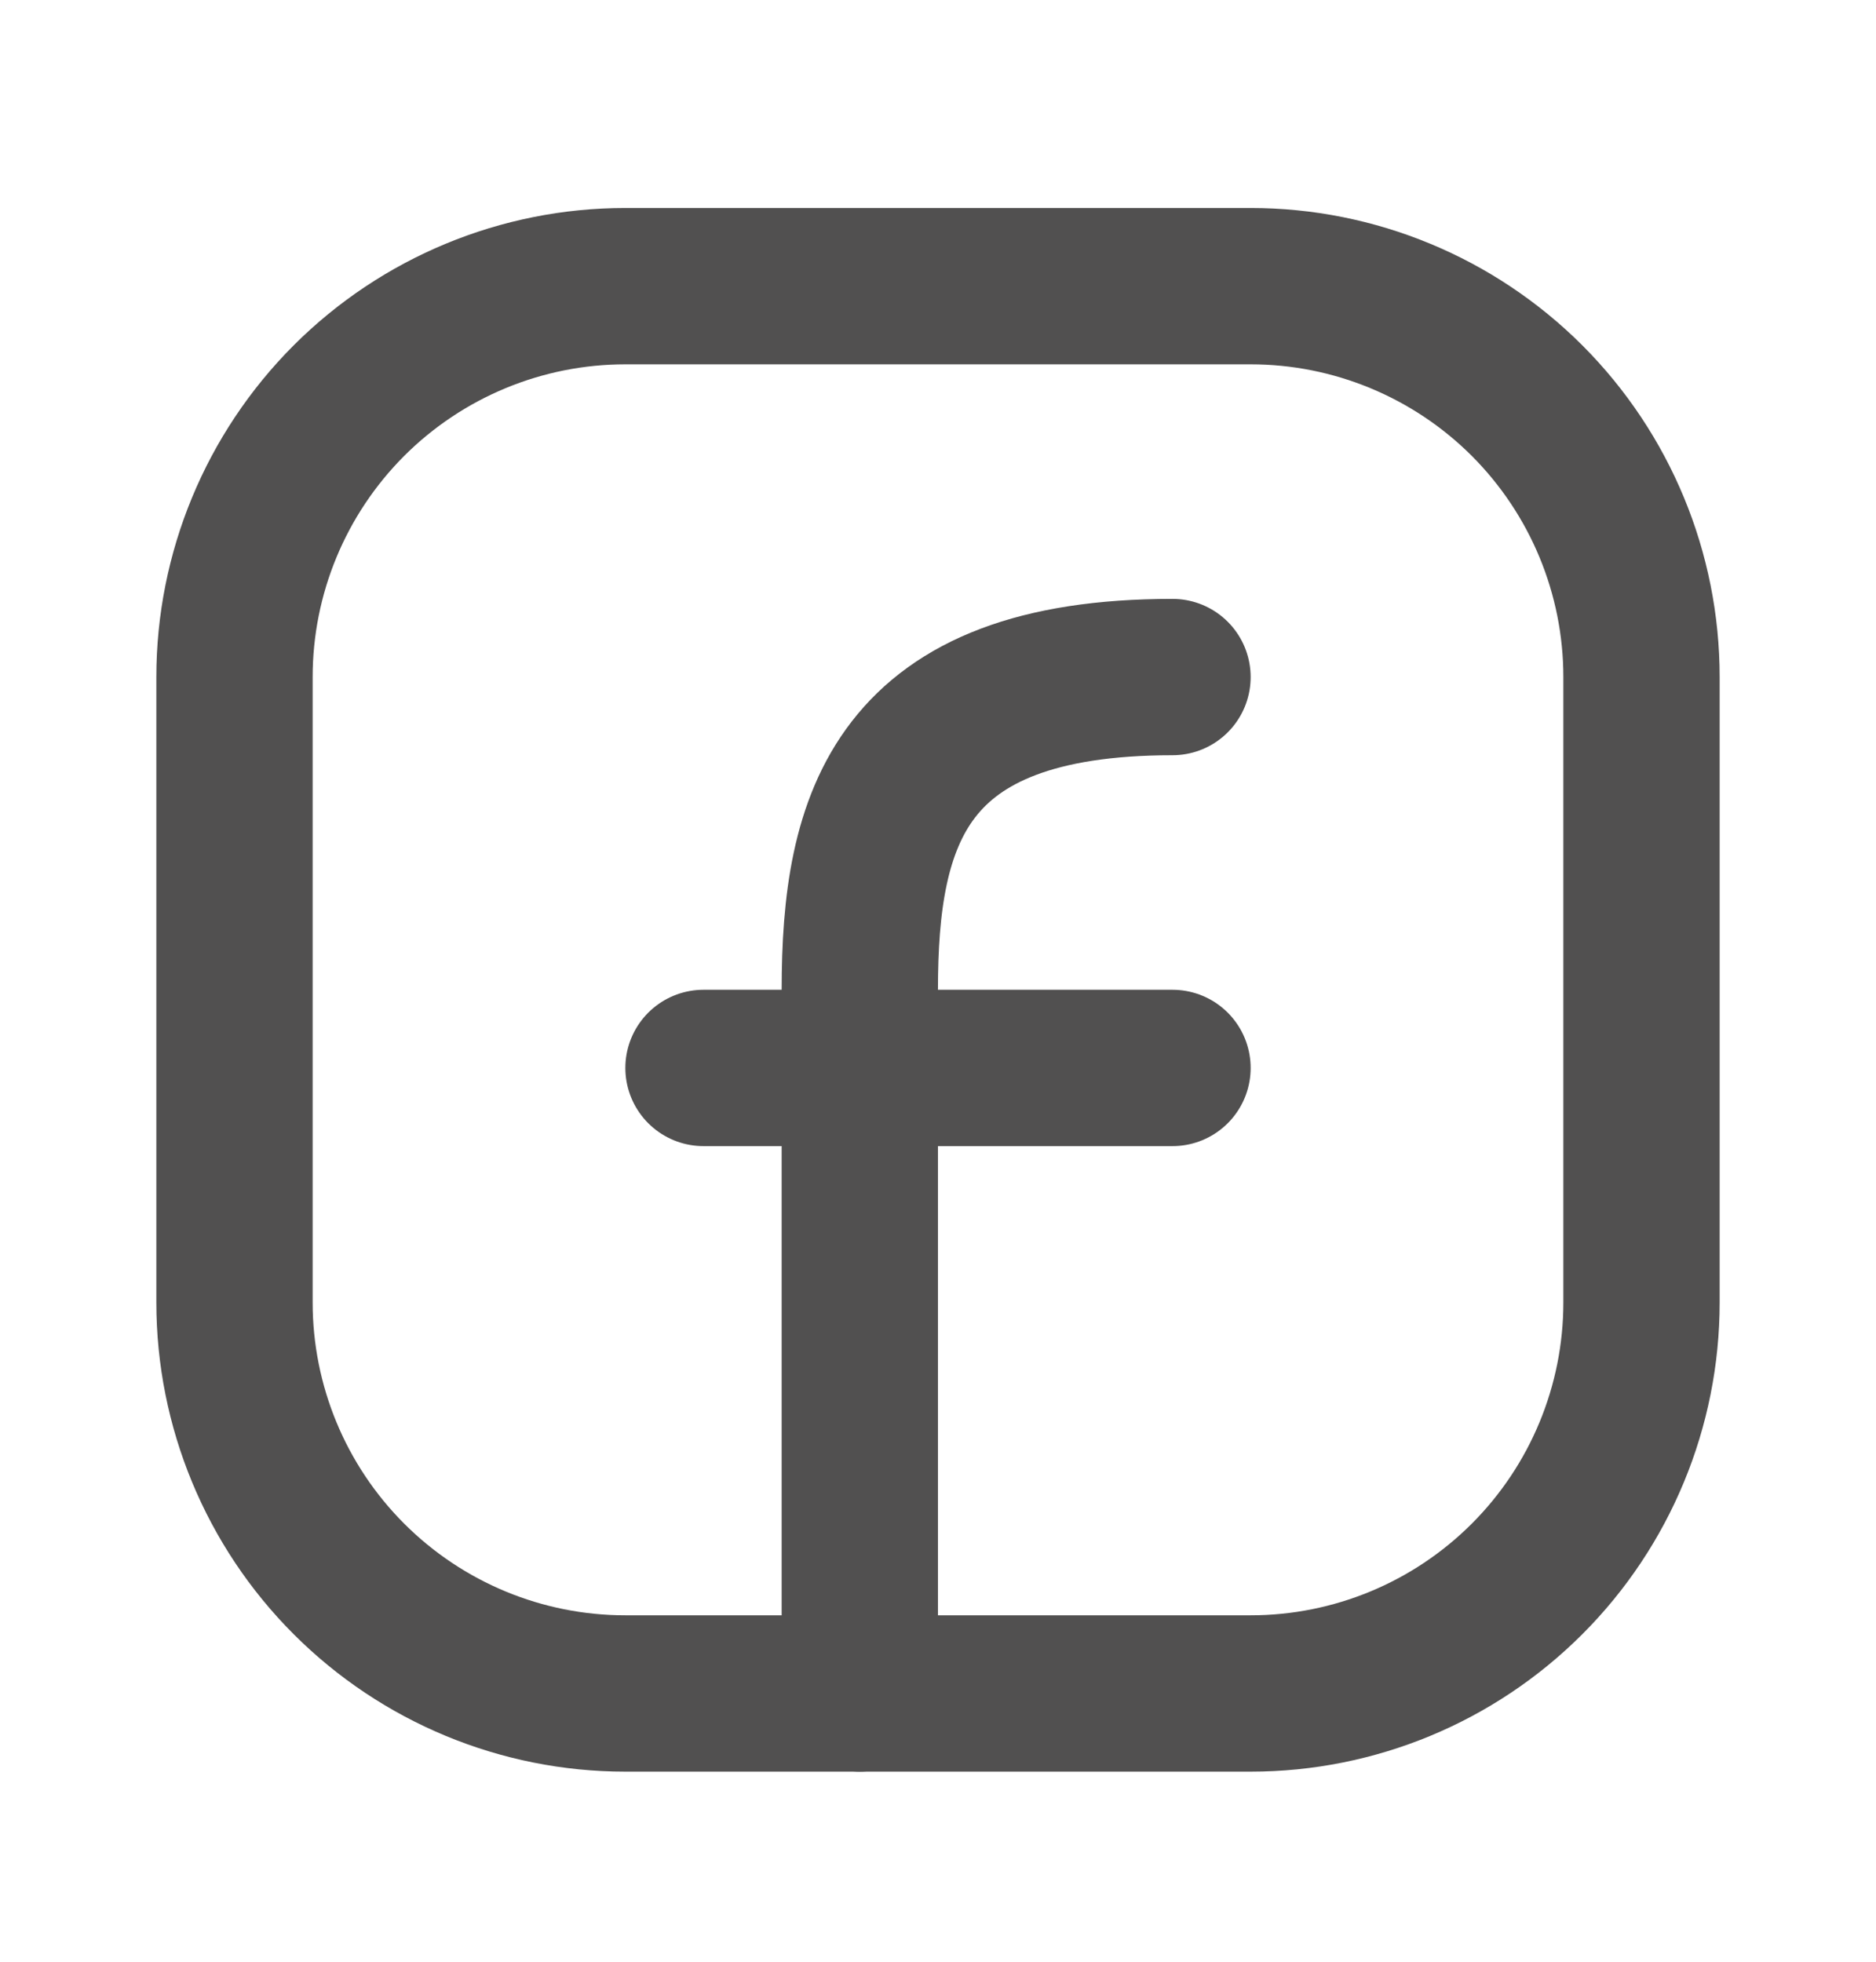
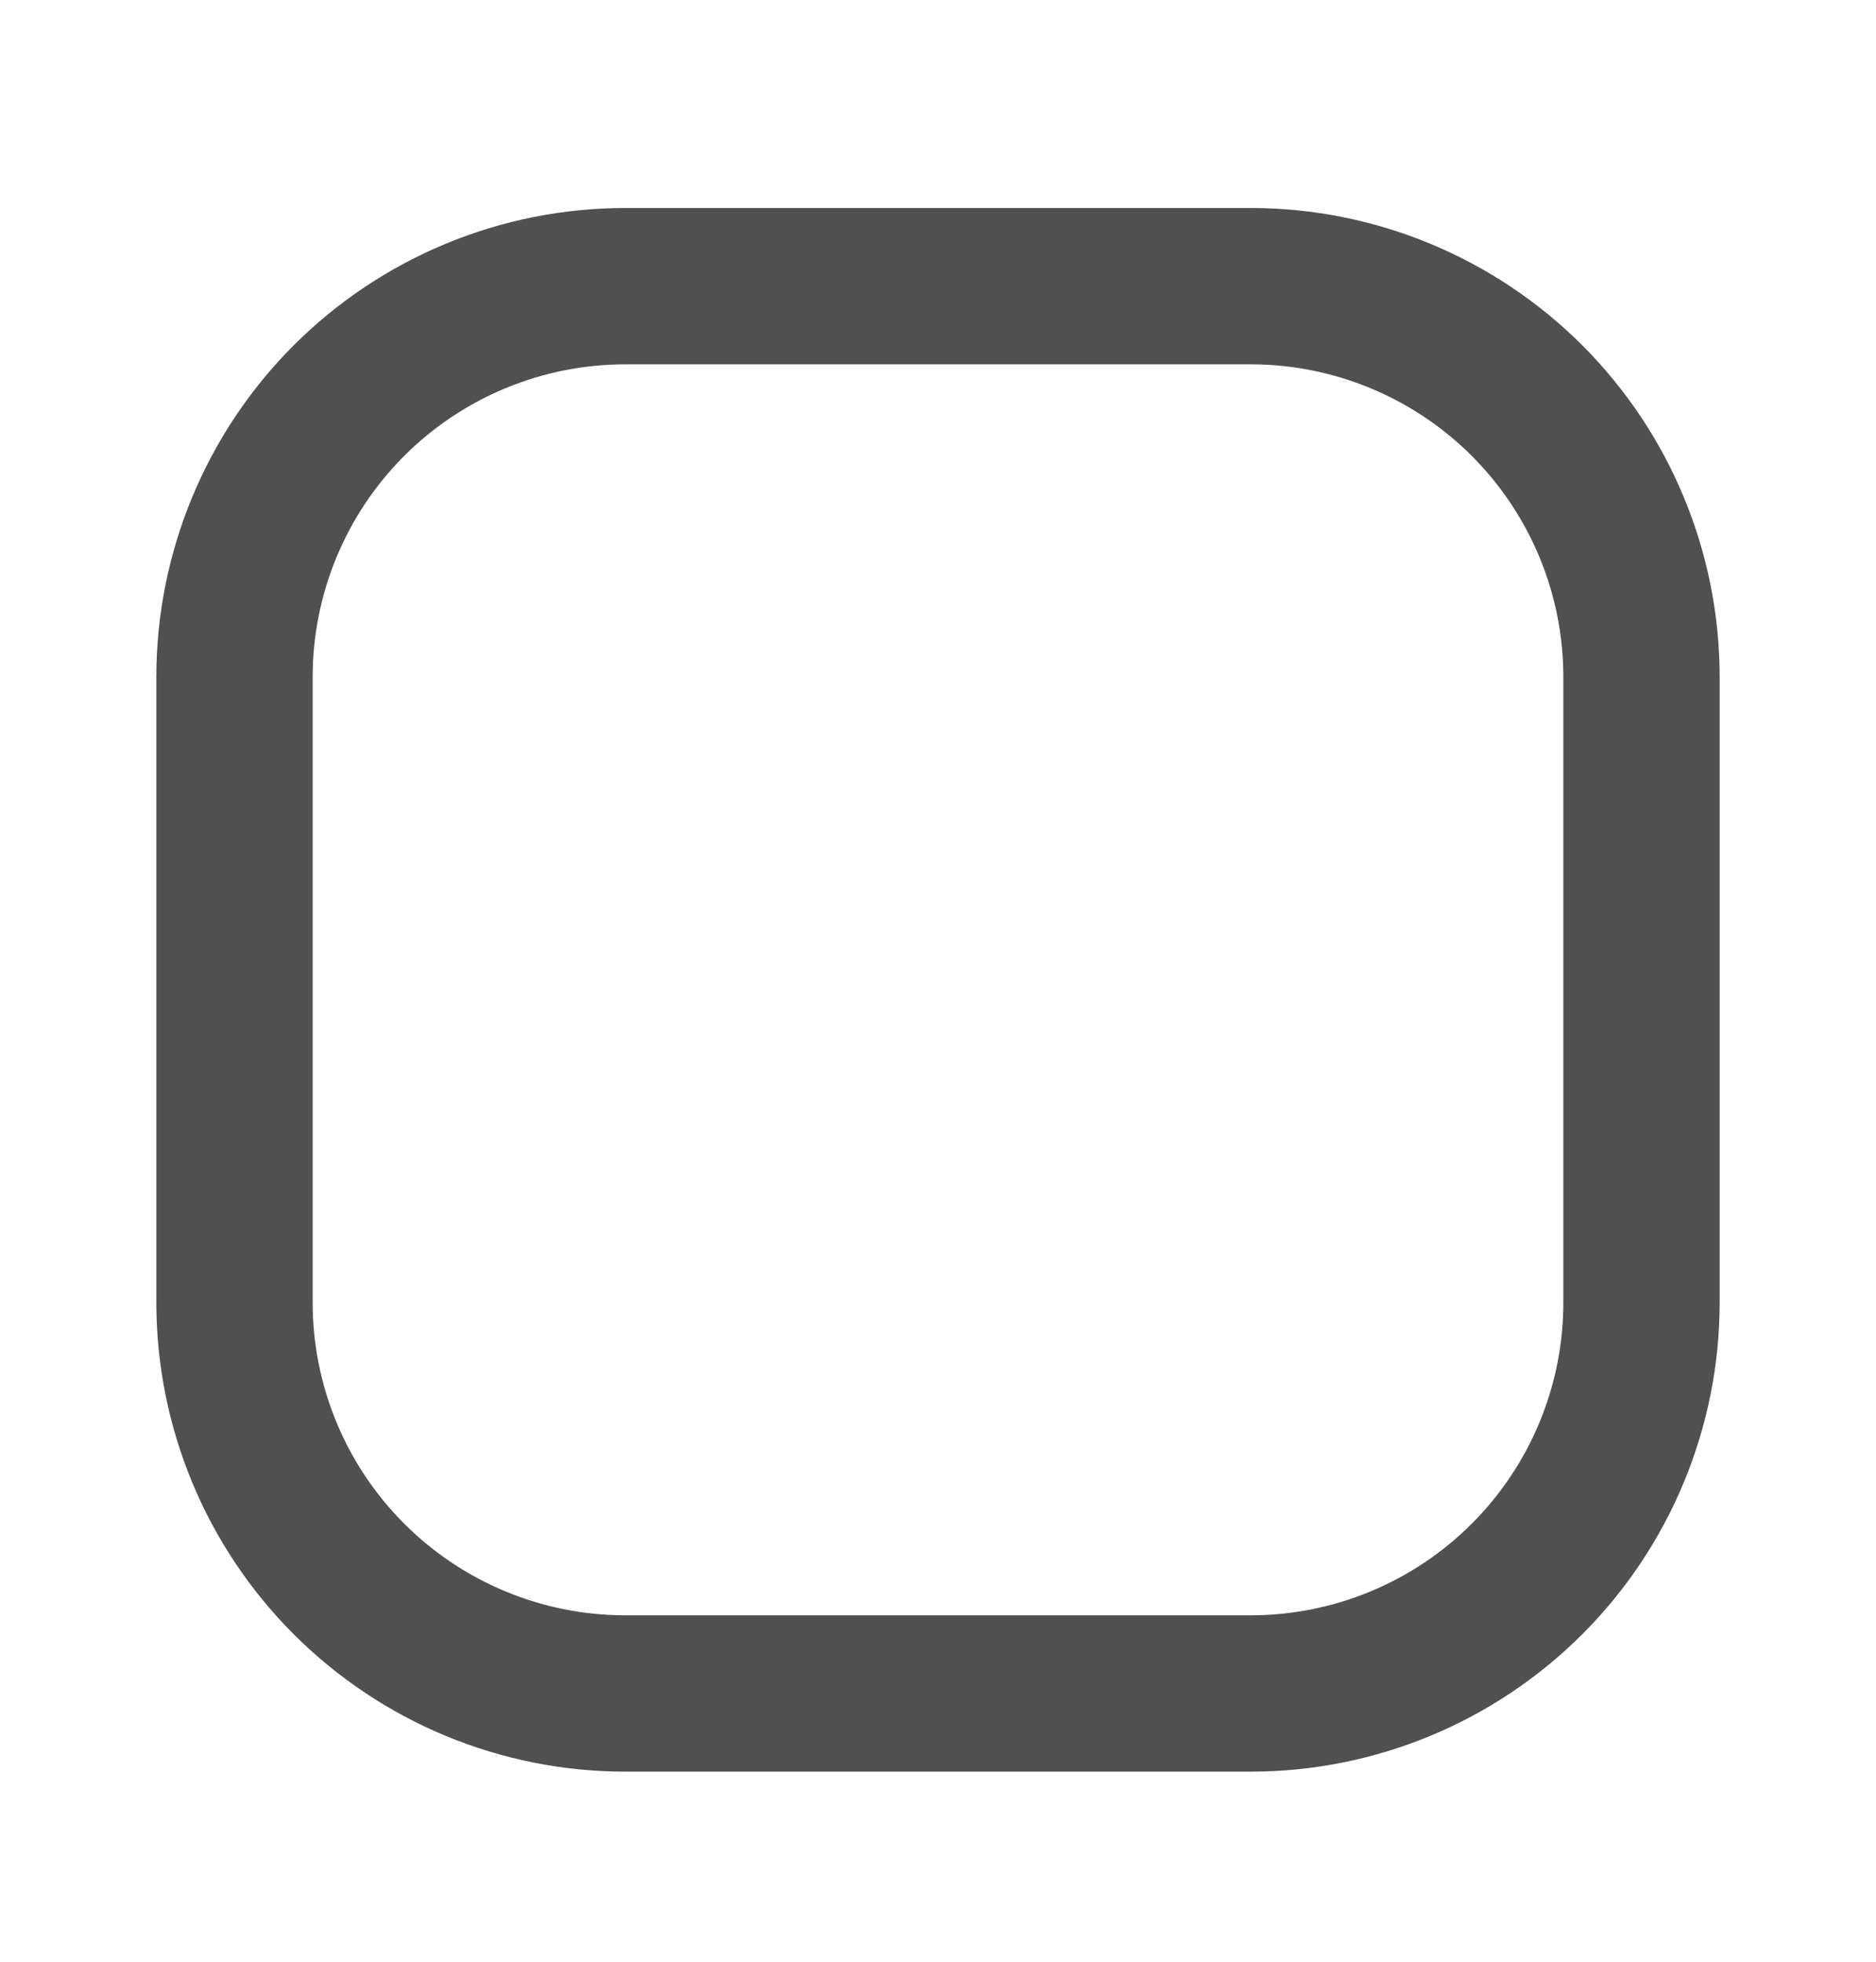
<svg xmlns="http://www.w3.org/2000/svg" width="22" height="23" viewBox="0 0 22 23" fill="none">
  <path d="M19.25 7.938V15.271C19.25 16.487 18.767 17.653 17.908 18.512C17.048 19.372 15.882 19.855 14.667 19.855H7.333C6.118 19.855 4.952 19.372 4.092 18.512C3.233 17.653 2.75 16.487 2.75 15.271V7.938C2.75 6.722 3.233 5.557 4.092 4.697C4.952 3.838 6.118 3.355 7.333 3.355H14.667C15.882 3.355 17.048 3.838 17.908 4.697C18.767 5.557 19.25 6.722 19.25 7.938Z" stroke="#515050" stroke-width="1.833" stroke-linecap="round" stroke-linejoin="round" />
-   <path d="M10.083 19.855V11.605C10.083 9.599 10.542 7.938 13.75 7.938M8.25 12.521H13.75" stroke="#515050" stroke-width="1.833" stroke-linecap="round" stroke-linejoin="round" />
</svg>